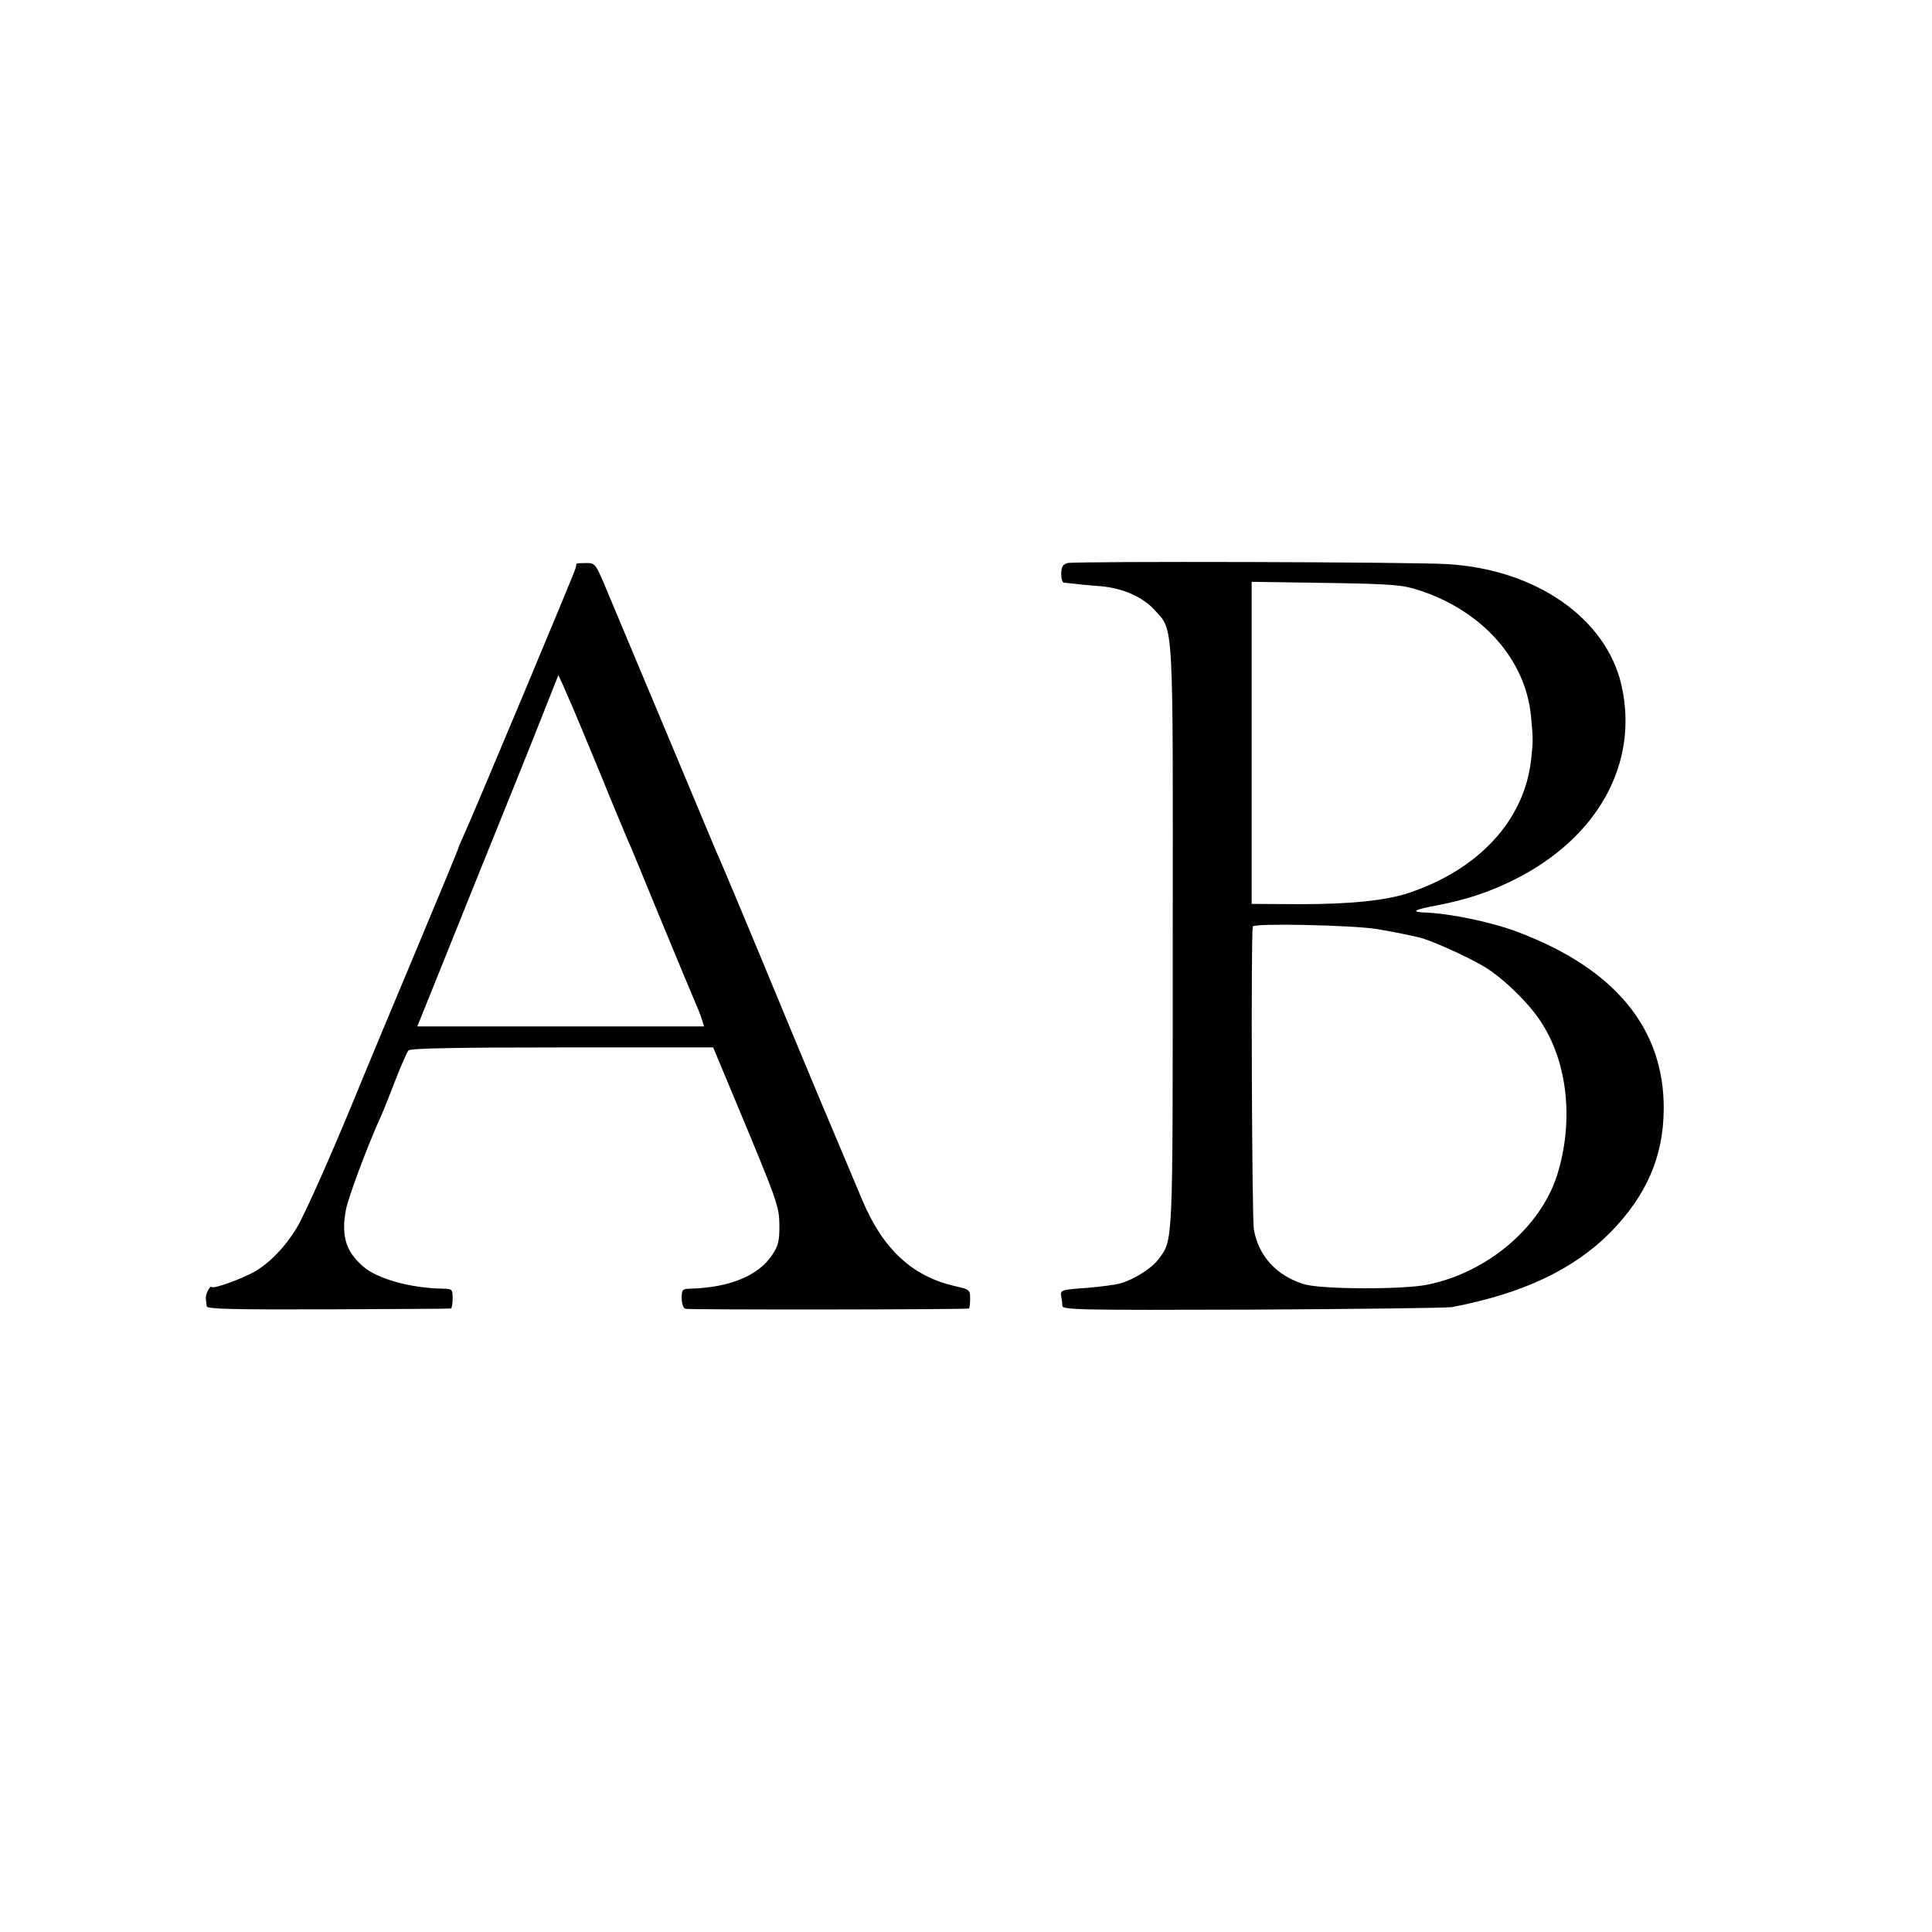
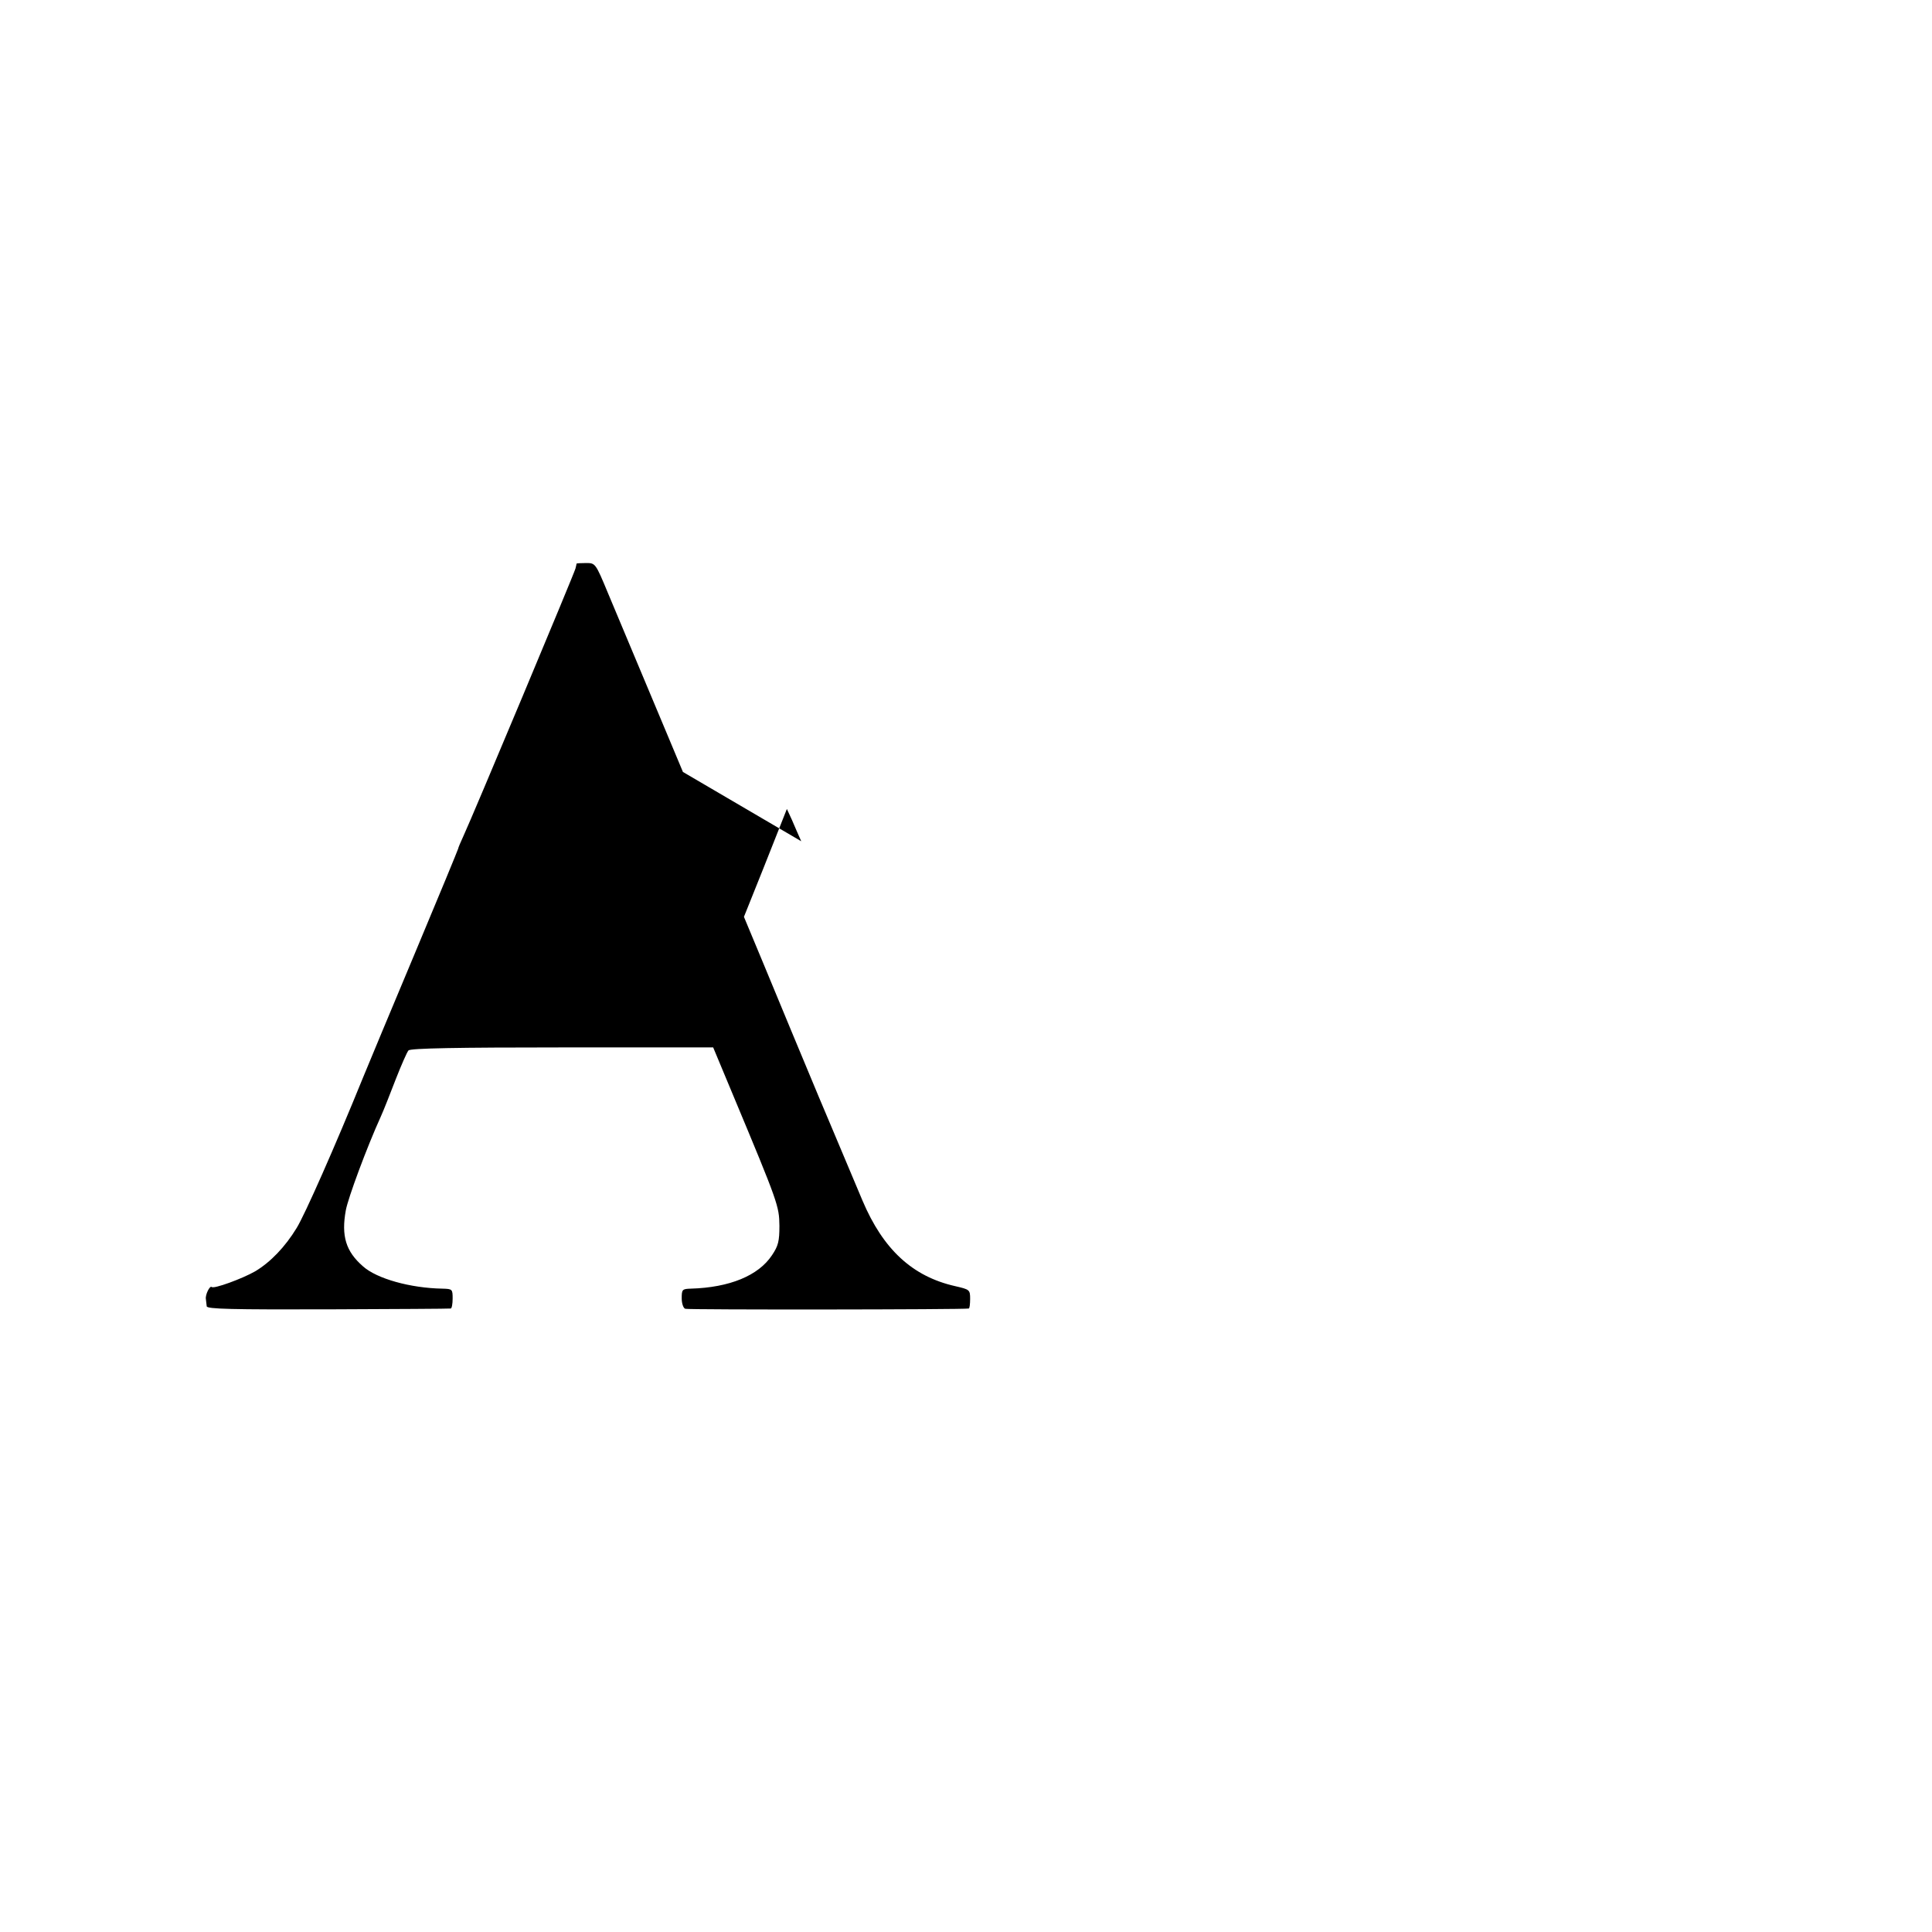
<svg xmlns="http://www.w3.org/2000/svg" version="1.0" width="700pt" height="700pt" viewBox="0 0 700 700" preserveAspectRatio="xMidYMid meet">
  <g transform="translate(0,700) scale(0.1,-0.1)" fill="#000000" stroke="none">
-     <path d="M3868 4960 c-17 -5 -22 -13 -23 -38 0 -18 4 -33 10 -33 54 -6 79 -9 133 -13 81 -7 153 -39 196 -87 69 -75 66 -27 65 -1188 0 -1130 2 -1090 -52 -1164 -24 -32 -88 -73 -138 -87 -18 -5 -71 -12 -118 -16 -98 -7 -100 -8 -96 -32 2 -9 4 -24 4 -33 1 -15 61 -16 689 -14 378 2 703 6 722 9 257 49 441 136 575 271 130 133 192 274 193 446 2 293 -177 510 -531 643 -96 36 -245 67 -339 70 -48 2 -31 11 45 25 106 20 192 48 282 93 304 151 454 422 390 705 -55 242 -309 420 -630 439 -118 8 -1347 11 -1377 4z m1275 -99 c228 -75 384 -250 404 -455 8 -83 8 -92 0 -163 -26 -216 -189 -393 -442 -478 -84 -28 -212 -41 -395 -41 l-175 1 0 583 0 584 270 -4 c246 -4 276 -7 338 -27z m-155 -1227 c42 -7 88 -16 102 -19 14 -3 36 -8 50 -11 39 -8 175 -69 237 -106 70 -42 164 -134 208 -203 96 -149 117 -360 57 -552 -60 -189 -251 -352 -467 -397 -89 -19 -385 -18 -450 1 -99 30 -165 102 -182 198 -7 38 -11 1057 -4 1098 2 13 361 5 449 -9z" />
-     <path d="M2089 4958 c0 -2 -2 -10 -4 -18 -4 -17 -375 -903 -405 -967 -11 -24 -20 -45 -20 -48 0 -2 -70 -172 -156 -377 -86 -205 -171 -409 -189 -453 -102 -251 -210 -495 -240 -544 -42 -69 -95 -124 -150 -157 -47 -27 -151 -65 -158 -57 -7 6 -24 -29 -21 -44 1 -7 2 -19 3 -26 1 -10 93 -12 439 -11 240 1 440 2 445 3 4 0 7 17 7 36 0 34 -1 35 -37 36 -116 2 -238 36 -288 81 -62 54 -79 110 -62 203 8 44 76 228 127 340 10 22 34 83 54 135 20 51 41 99 46 104 6 8 179 11 556 11 l548 0 73 -175 c163 -390 166 -400 167 -471 0 -56 -4 -73 -27 -107 -49 -74 -154 -117 -294 -121 -31 -1 -33 -3 -33 -35 0 -19 6 -36 13 -38 10 -4 1013 -3 1027 1 3 0 5 16 5 35 0 33 -2 34 -54 46 -155 35 -261 133 -336 310 -15 36 -33 79 -40 95 -7 17 -25 59 -40 95 -15 36 -33 79 -40 95 -7 17 -24 57 -38 90 -14 33 -59 141 -100 240 -148 358 -258 621 -272 650 -7 17 -88 210 -180 430 -92 220 -188 448 -213 508 -44 106 -45 107 -78 107 -19 0 -34 -1 -35 -2z m-14 -521 c9 -21 55 -131 102 -245 46 -114 91 -220 98 -237 8 -16 57 -136 110 -265 54 -129 103 -250 111 -267 35 -83 42 -99 48 -120 l7 -22 -520 0 -519 0 204 507 c113 279 228 565 256 637 l51 129 18 -39 c9 -22 25 -57 34 -78z" />
+     <path d="M2089 4958 c0 -2 -2 -10 -4 -18 -4 -17 -375 -903 -405 -967 -11 -24 -20 -45 -20 -48 0 -2 -70 -172 -156 -377 -86 -205 -171 -409 -189 -453 -102 -251 -210 -495 -240 -544 -42 -69 -95 -124 -150 -157 -47 -27 -151 -65 -158 -57 -7 6 -24 -29 -21 -44 1 -7 2 -19 3 -26 1 -10 93 -12 439 -11 240 1 440 2 445 3 4 0 7 17 7 36 0 34 -1 35 -37 36 -116 2 -238 36 -288 81 -62 54 -79 110 -62 203 8 44 76 228 127 340 10 22 34 83 54 135 20 51 41 99 46 104 6 8 179 11 556 11 l548 0 73 -175 c163 -390 166 -400 167 -471 0 -56 -4 -73 -27 -107 -49 -74 -154 -117 -294 -121 -31 -1 -33 -3 -33 -35 0 -19 6 -36 13 -38 10 -4 1013 -3 1027 1 3 0 5 16 5 35 0 33 -2 34 -54 46 -155 35 -261 133 -336 310 -15 36 -33 79 -40 95 -7 17 -25 59 -40 95 -15 36 -33 79 -40 95 -7 17 -24 57 -38 90 -14 33 -59 141 -100 240 -148 358 -258 621 -272 650 -7 17 -88 210 -180 430 -92 220 -188 448 -213 508 -44 106 -45 107 -78 107 -19 0 -34 -1 -35 -2z m-14 -521 c9 -21 55 -131 102 -245 46 -114 91 -220 98 -237 8 -16 57 -136 110 -265 54 -129 103 -250 111 -267 35 -83 42 -99 48 -120 c113 279 228 565 256 637 l51 129 18 -39 c9 -22 25 -57 34 -78z" />
  </g>
</svg>